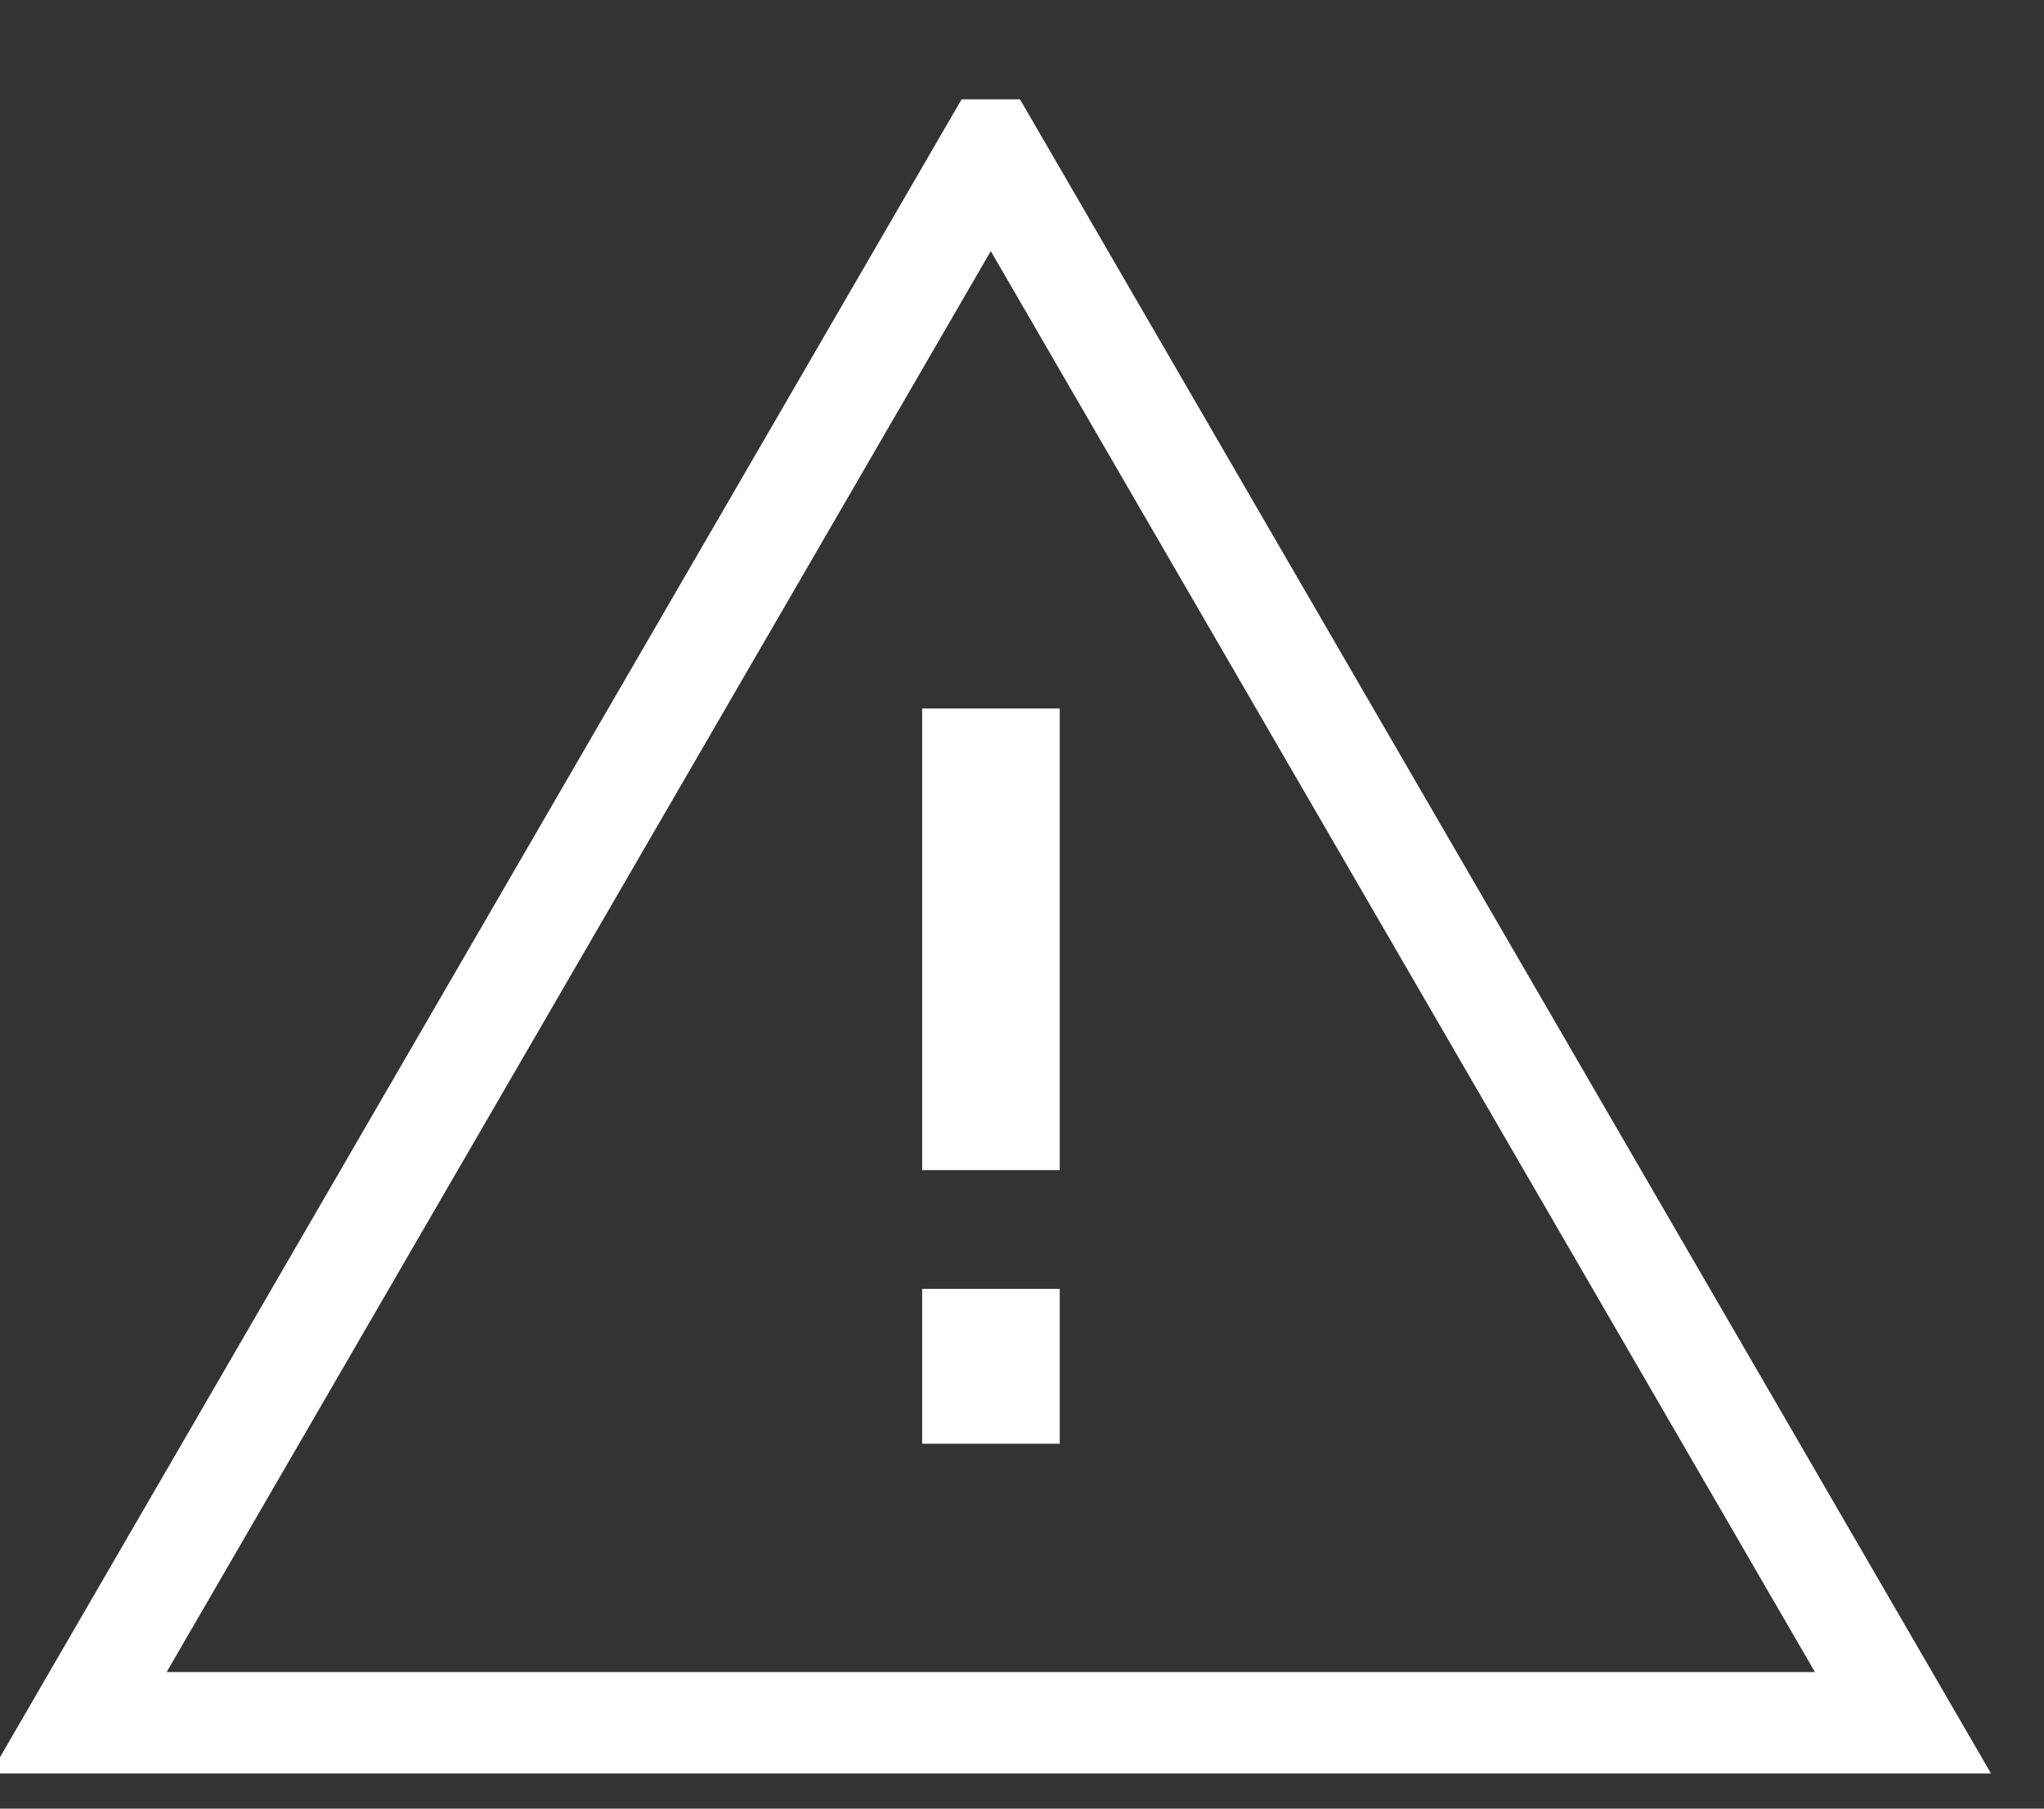
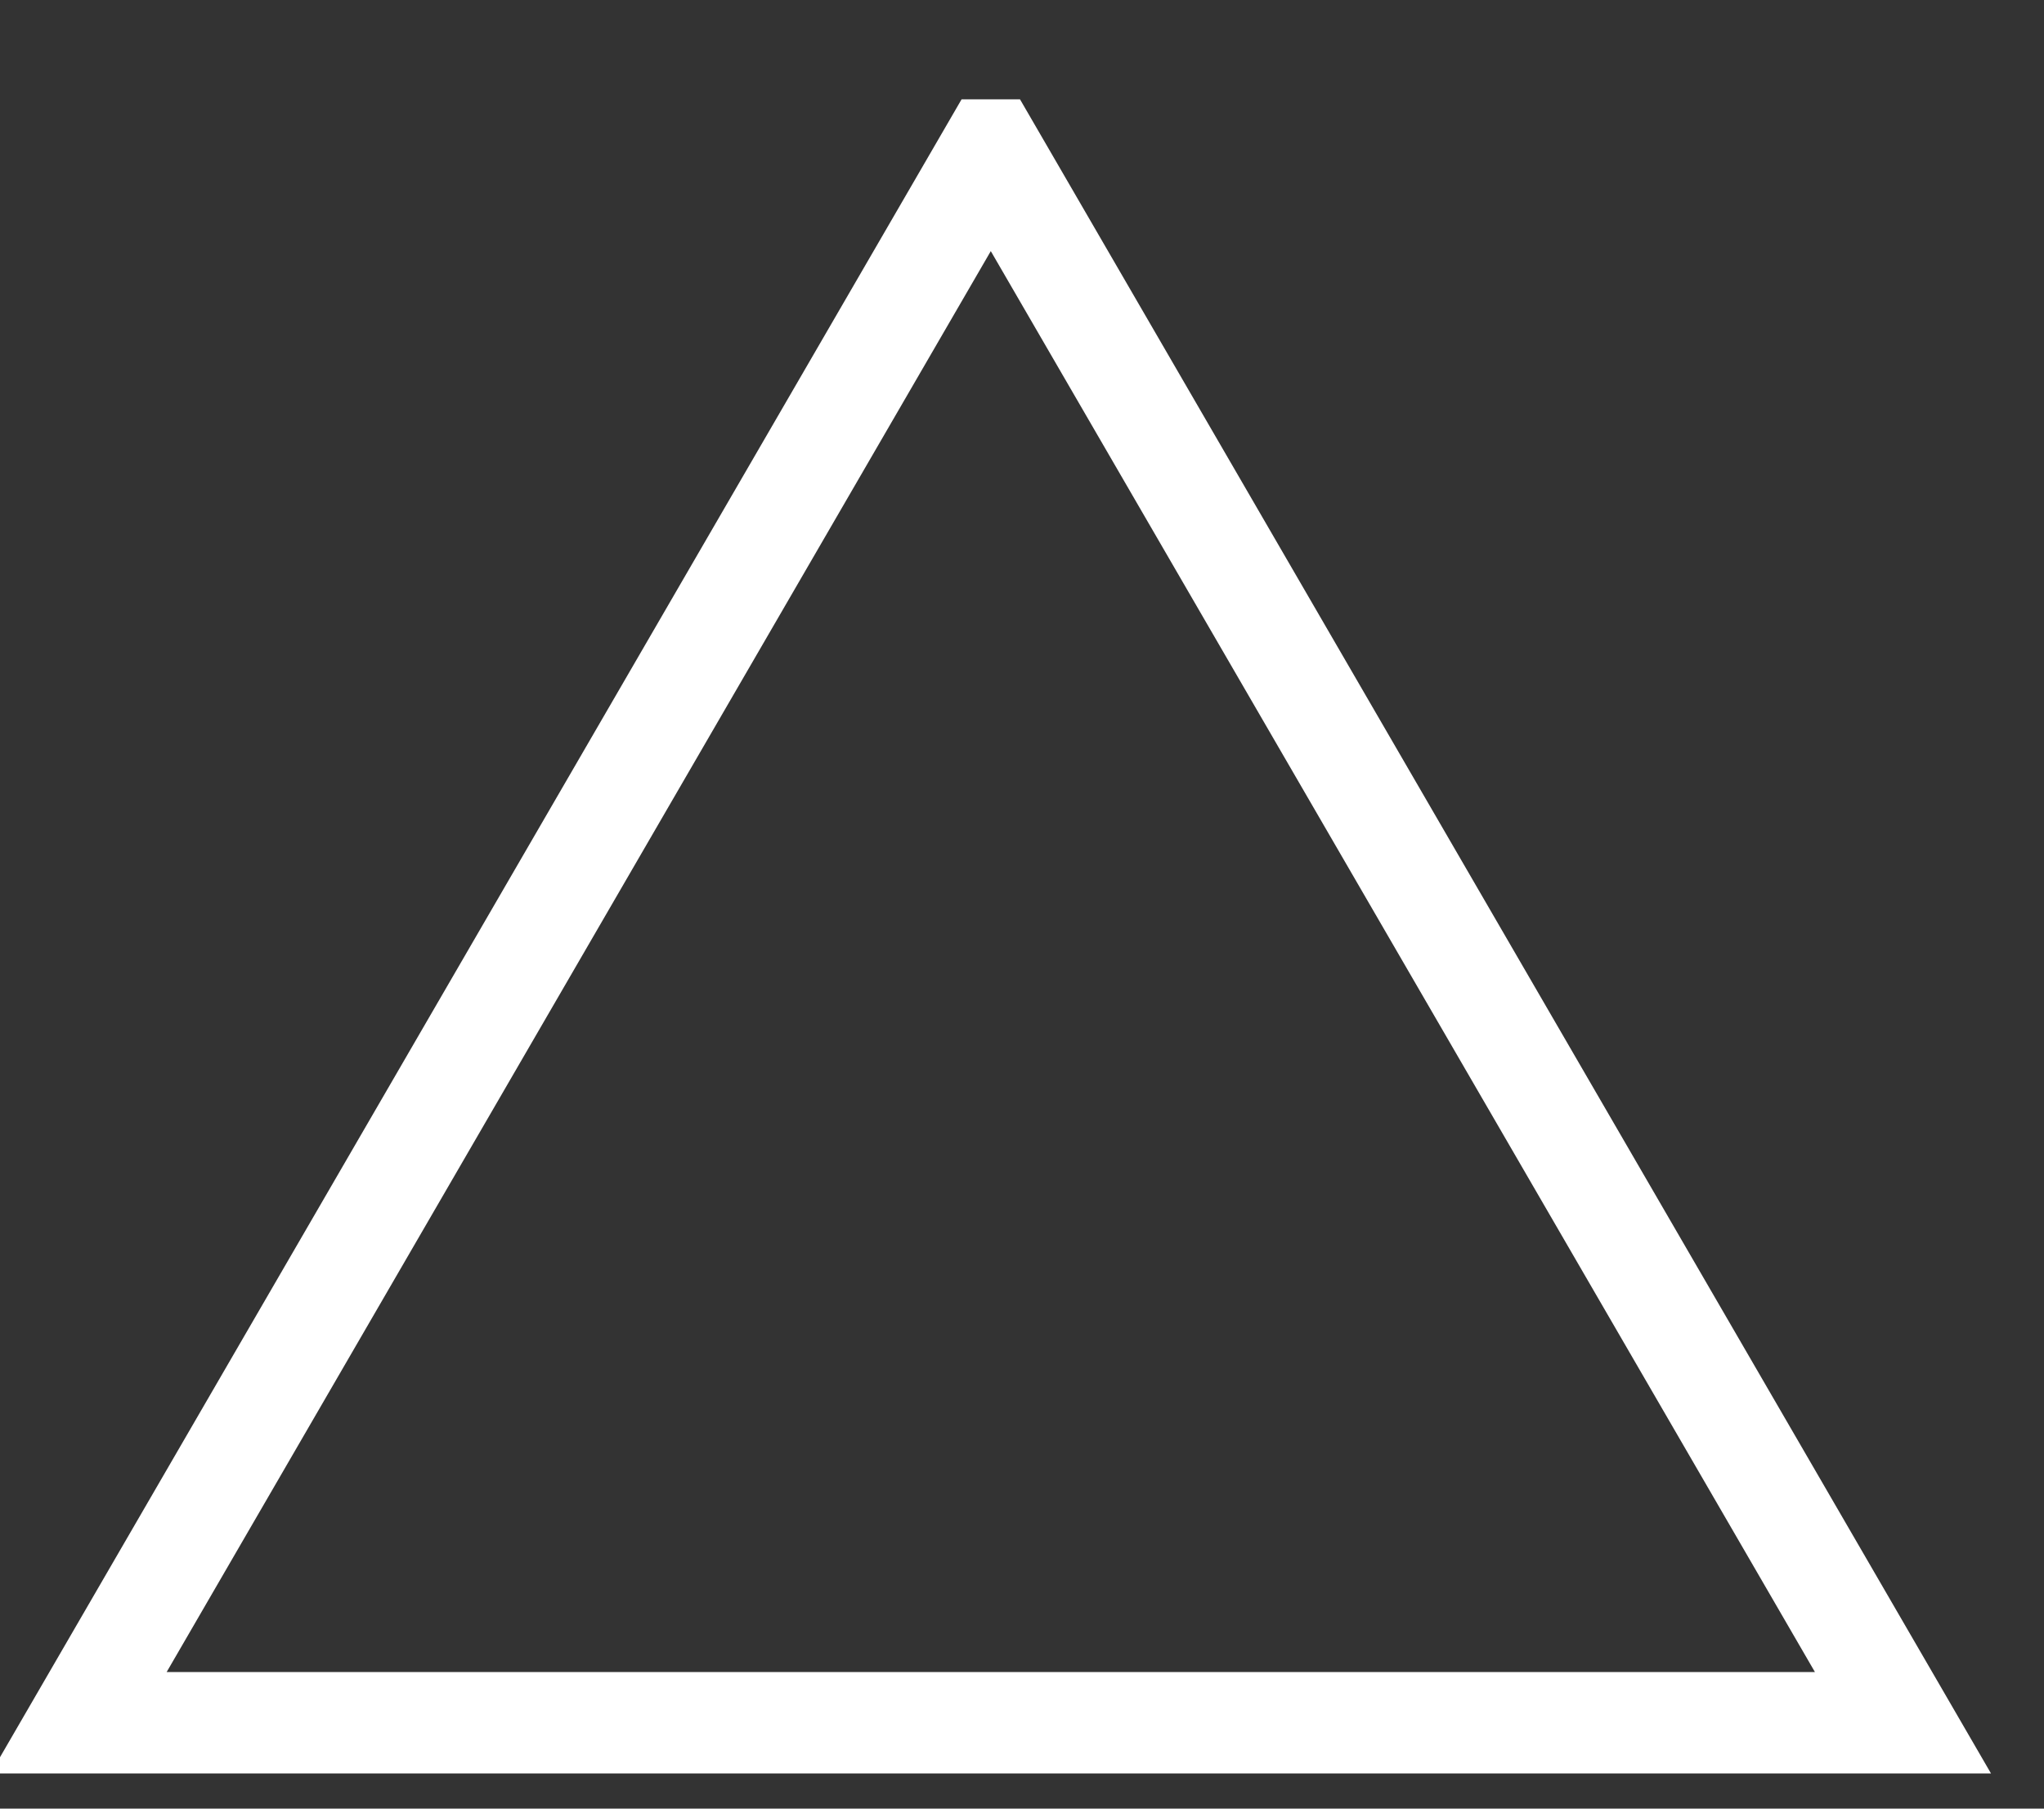
<svg xmlns="http://www.w3.org/2000/svg" xmlns:xlink="http://www.w3.org/1999/xlink" width="26" height="23" viewBox="0 0 26 23">
  <rect x="0" y="0" width="26" height="23" fill="#333333" stroke="none" />
  <defs>
    <path id="a6n3a" d="M1050.603 1247.908l-11.603 20h23.206l-11.603-20z" />
-     <path id="a6n3b" d="M1049.73 1260.88v-5.87h1.75v5.87zm0 3.48v-1.97h1.75v1.97z" />
  </defs>
  <g>
    <g transform="translate(-1038 -1246)">
      <use fill="#fff" fill-opacity="0" stroke="#fff" stroke-miterlimit="50" stroke-width="1.29" xlink:href="#a6n3a" />
    </g>
    <g transform="translate(-1038 -1246)">
      <use fill="#fff" xlink:href="#a6n3b" />
    </g>
  </g>
</svg>